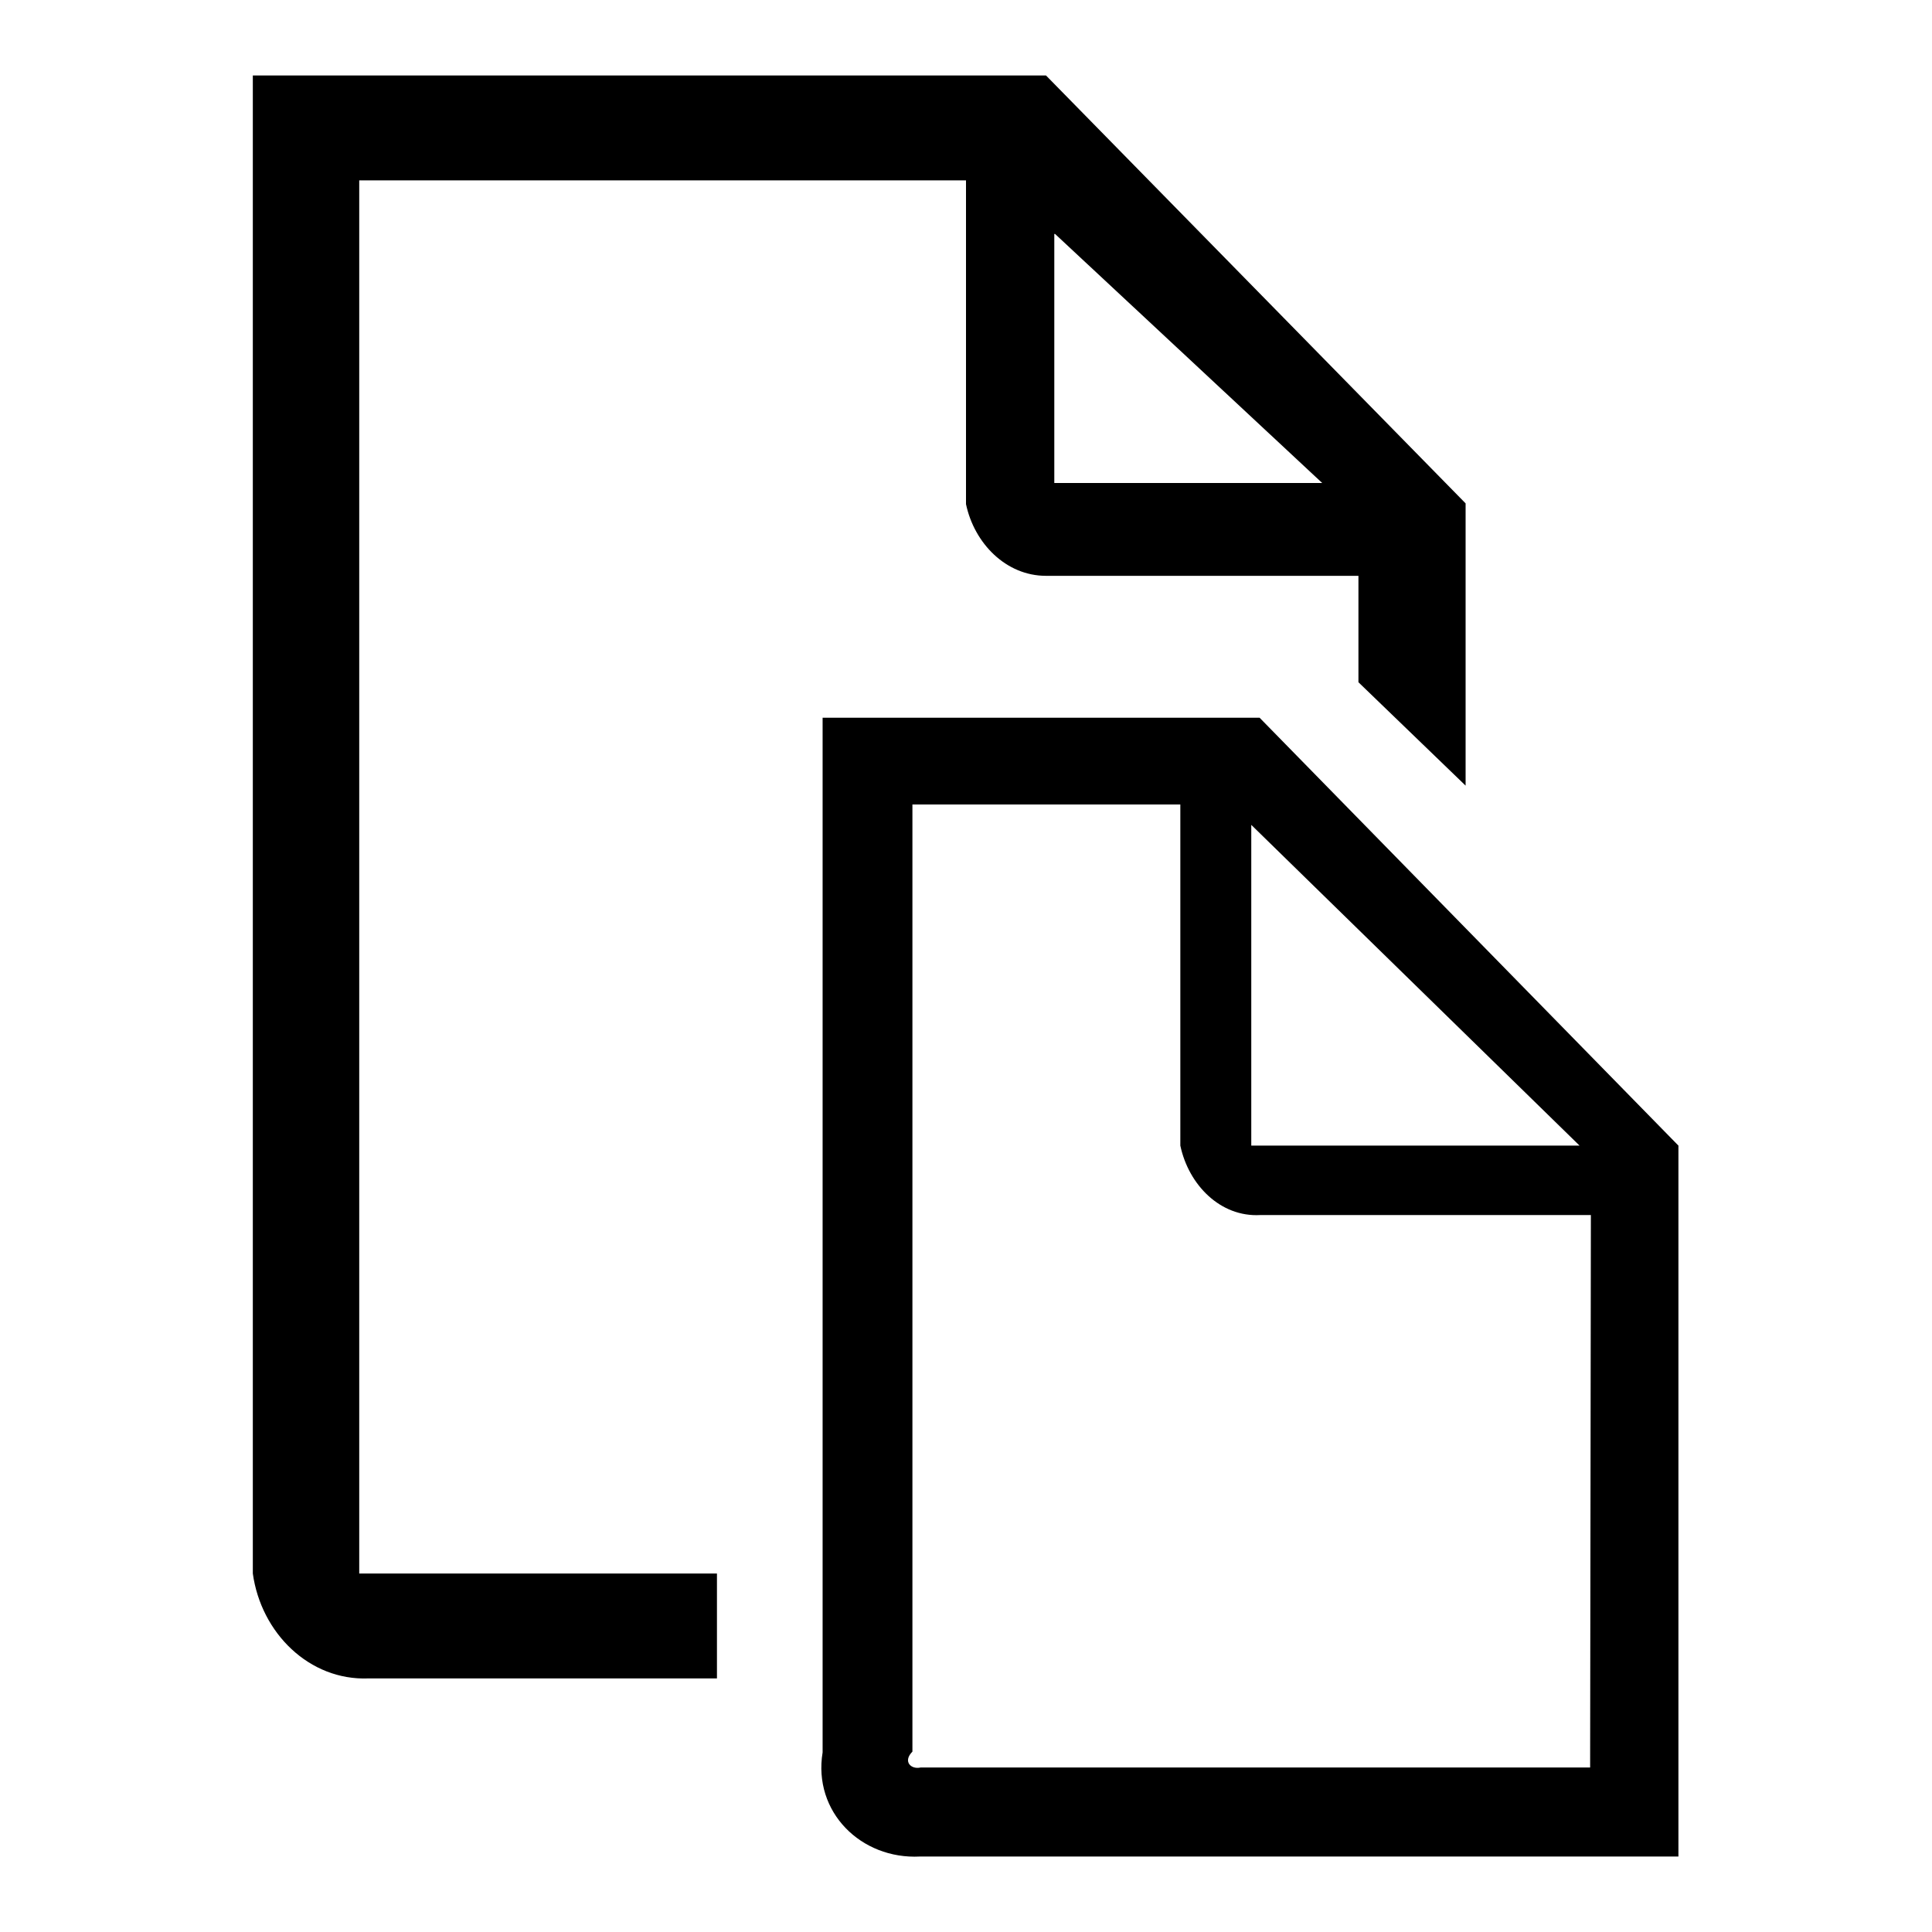
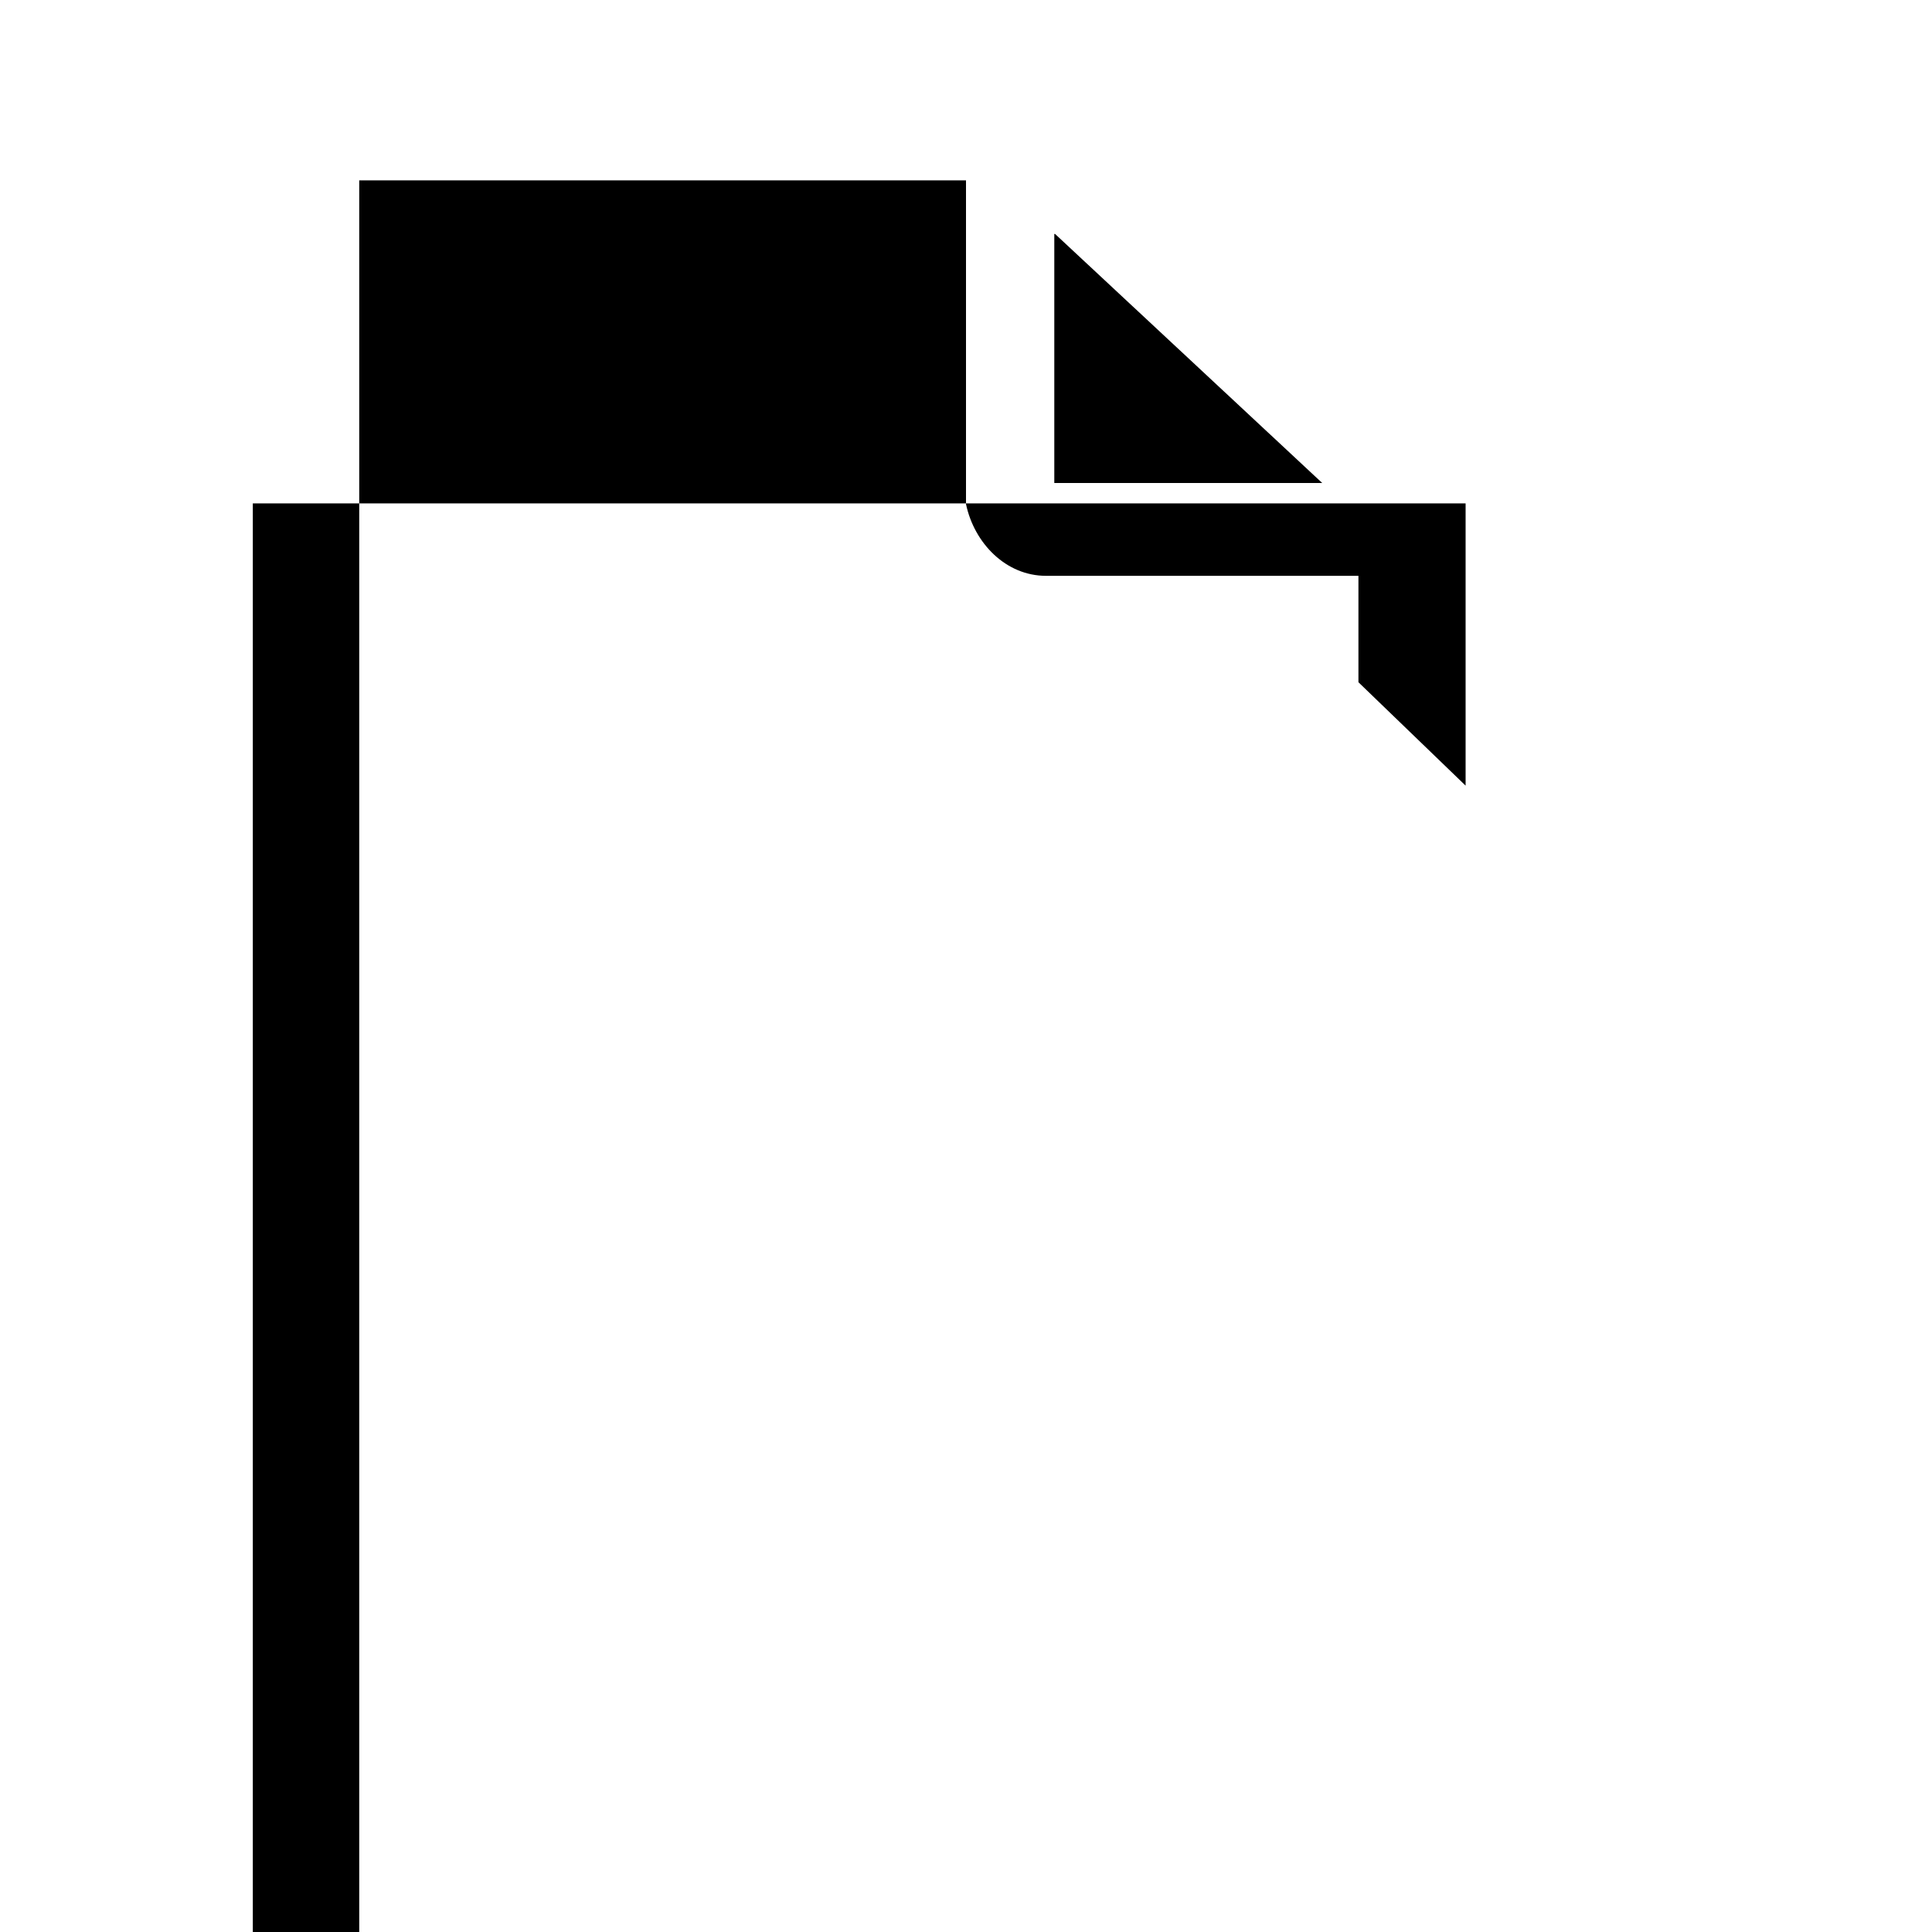
<svg xmlns="http://www.w3.org/2000/svg" version="1.1" x="0px" y="0px" viewBox="0 0 256 256" enable-background="new 0 0 256 256" xml:space="preserve">
  <g>
    <g>
-       <path fill="#000000" d="M47.6,23.9H128v42.9c1.1,5.2,5.3,9.5,10.6,9.5H180v14.1l14.2,13.7V66.7L138.6,10h-9.5H33.5v198.5c1.1,7.9,7.5,14.2,15.3,13.9h46.2v-13.9H47.6V23.9z M139.8,31L175.2,64h-35.5V31z" />
-       <path fill="#000000" d="M166.9,95.1h-9.5h-48.4v137.1c-1.3,7.9,5.1,14.2,12.9,13.8h100.5v-94.2L166.9,95.1z M165.8,109.3l43.5,42.5h-43.5V109.3z M210.7,234.2H122c-1.3,0.3-2.4-0.8-1.1-2.1V106.6h35.5v45.2c1.1,5.2,5.3,9.5,10.6,9.2h43.8L210.7,234.2L210.7,234.2z" />
+       <path fill="#000000" d="M47.6,23.9H128v42.9c1.1,5.2,5.3,9.5,10.6,9.5H180v14.1l14.2,13.7V66.7h-9.5H33.5v198.5c1.1,7.9,7.5,14.2,15.3,13.9h46.2v-13.9H47.6V23.9z M139.8,31L175.2,64h-35.5V31z" />
    </g>
  </g>
</svg>